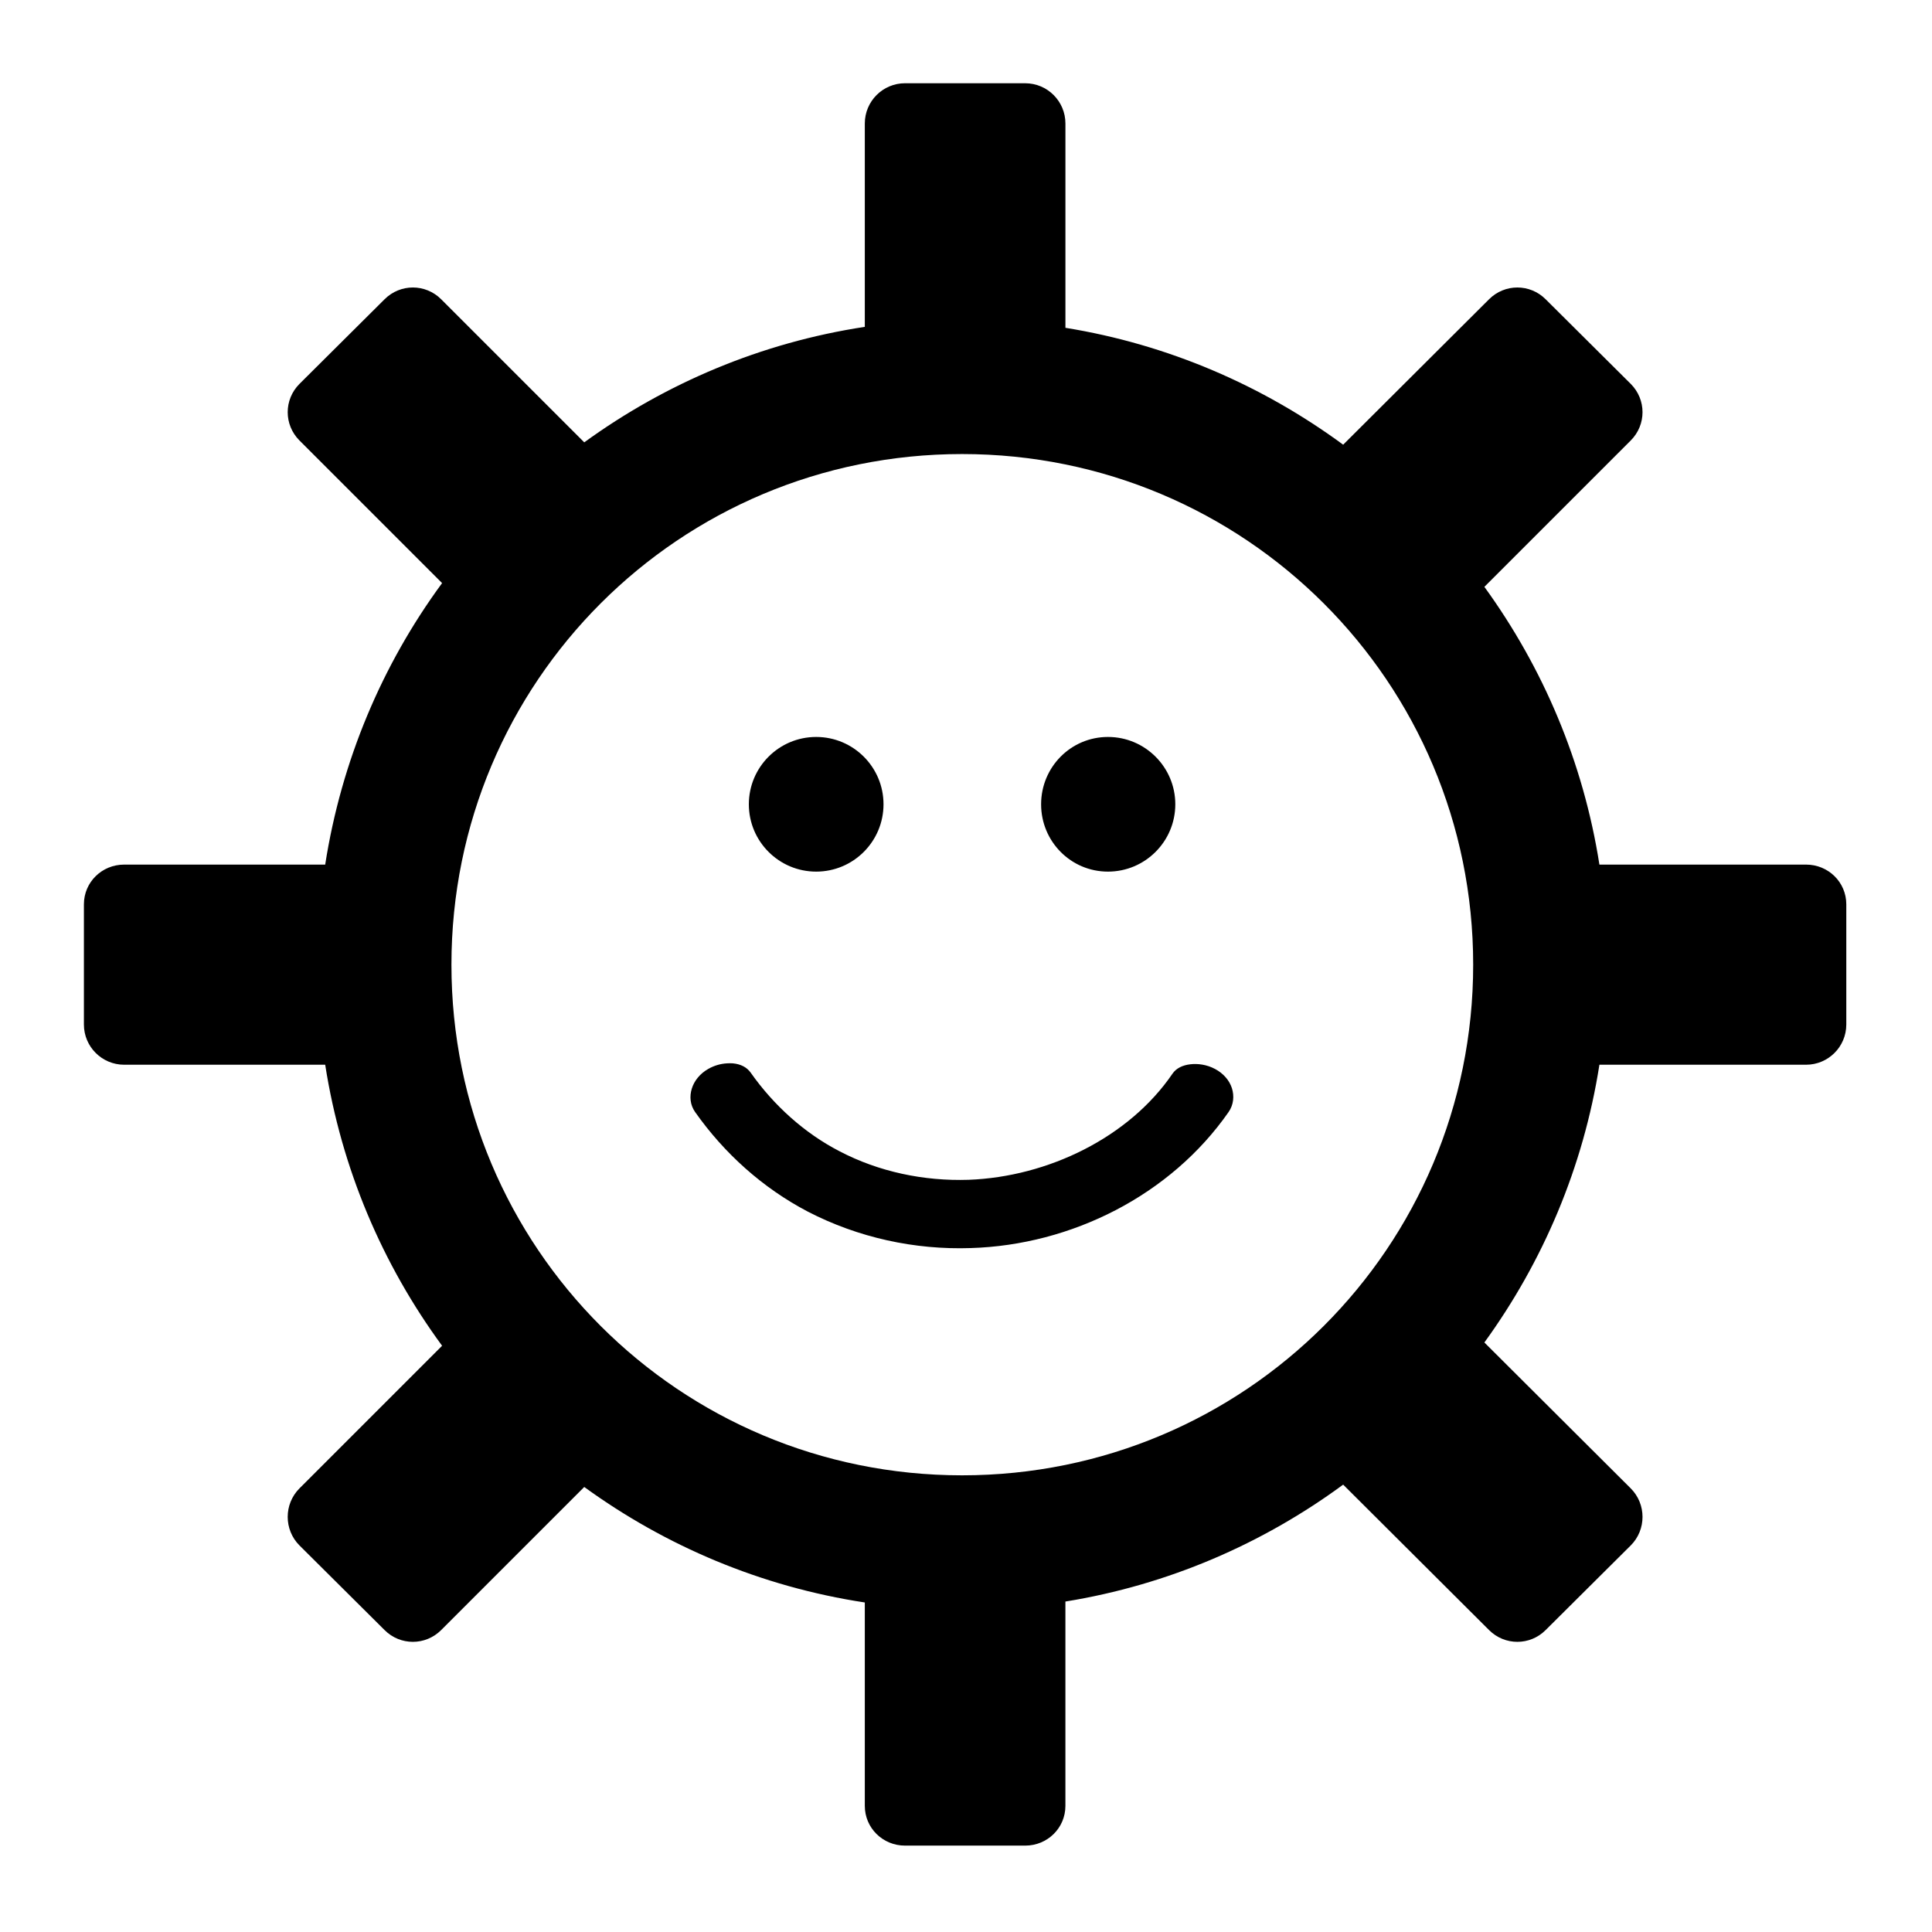
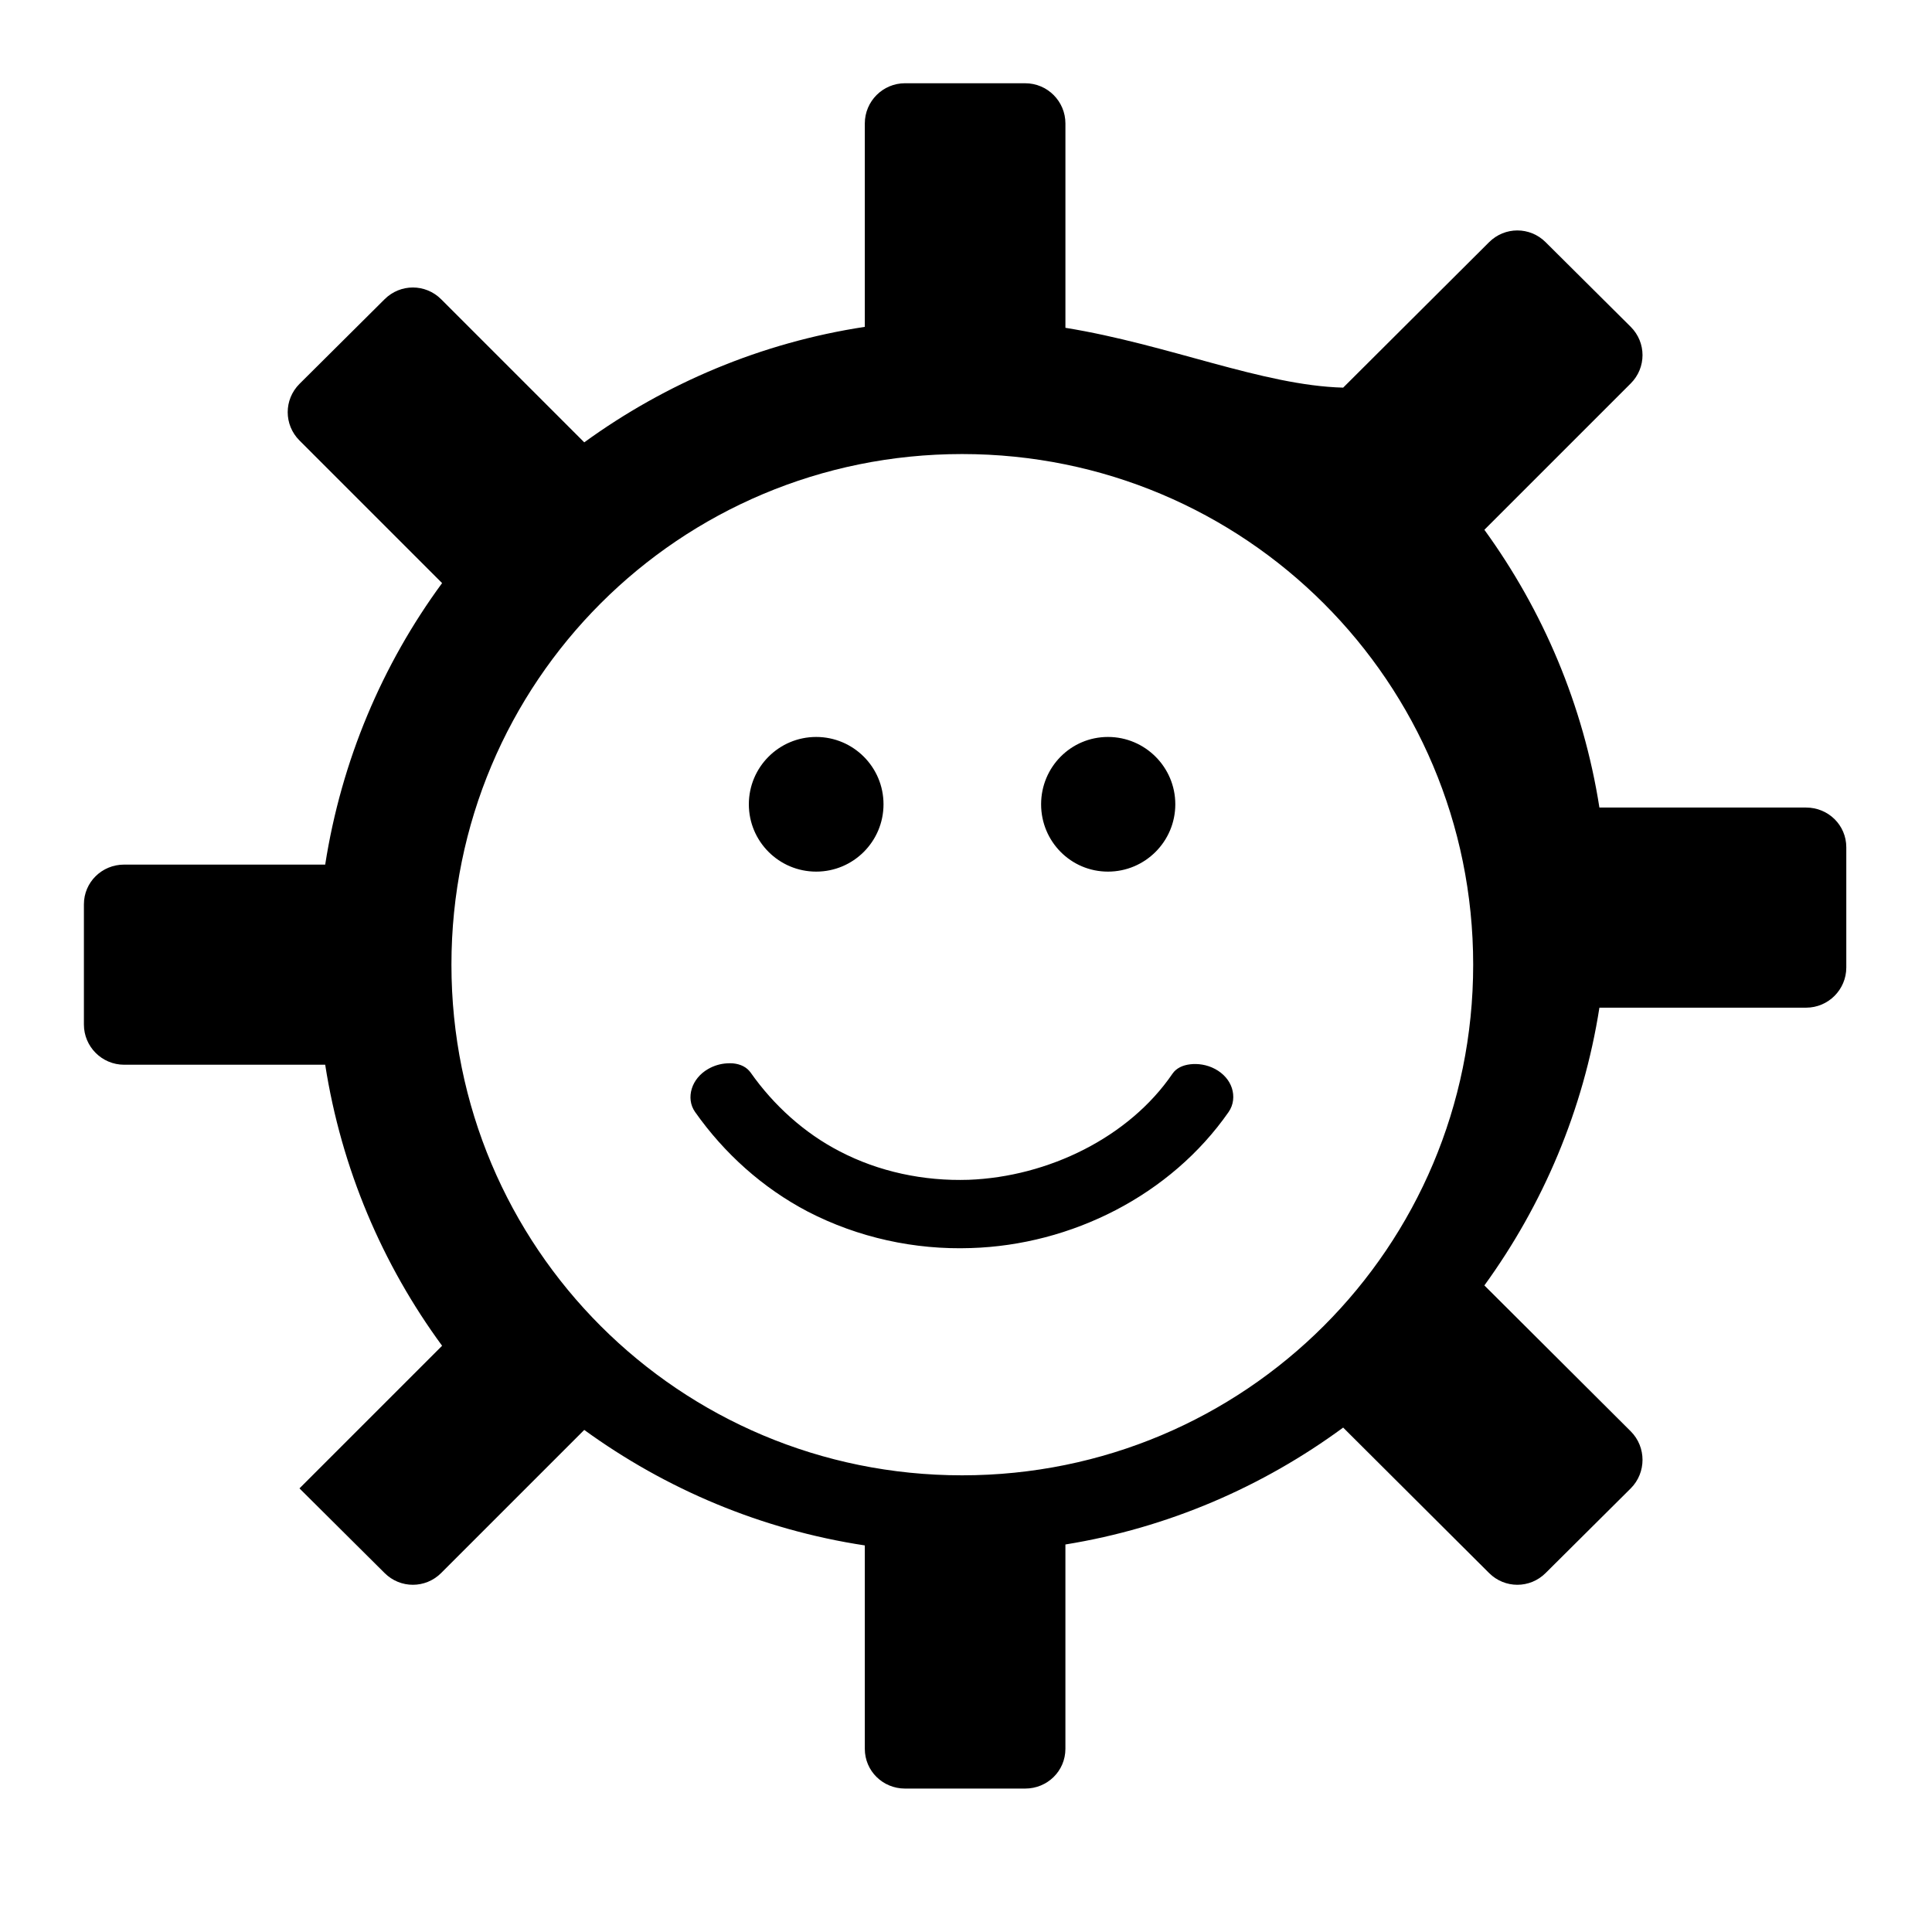
<svg xmlns="http://www.w3.org/2000/svg" width="128" height="128" version="1.1">
  <title>Clarity Icon</title>
  <desc>This is shape (source) for Clarity vector icon theme for gtk</desc>
-   <path d="m 59.96,5.515 c -1.47,0 -2.664,1.194 -2.664,2.664 l 0,13.476 c -6.866,1.044 -13.198,3.739 -18.588,7.652 l -9.48,-9.48 c -1.04,-1.04 -2.709,-1.04 -3.749,0 l -5.638,5.607 c -1.04,1.04 -1.04,2.709 0,3.749 l 9.449,9.449 c -3.966,5.396 -6.668,11.756 -7.745,18.65 l -13.322,0 c -1.47,0 -2.664,1.163 -2.664,2.633 l 0,7.962 c 0,1.47 1.194,2.664 2.664,2.664 l 13.322,0 c 1.076,6.886 3.788,13.228 7.745,18.619 l -9.449,9.449 c -1.04,1.04 -1.04,2.74 0,3.78 l 5.638,5.607 c 1.04,1.04 2.709,1.04 3.749,0 l 9.48,-9.48 c 5.39,3.914 11.722,6.609 18.588,7.652 l 0,13.476 c 0,1.47 1.194,2.633 2.664,2.633 l 7.962,0 c 1.47,0 2.664,-1.163 2.664,-2.633 l 0,-13.538 c 6.803,-1.101 13.067,-3.824 18.402,-7.745 l 9.666,9.635 c 1.04,1.04 2.709,1.04 3.749,0 l 5.638,-5.607 c 1.04,-1.04 1.04,-2.74 0,-3.78 l -9.697,-9.666 c 3.878,-5.345 6.558,-11.607 7.621,-18.402 l 13.693,0 c 1.47,0 2.664,-1.194 2.664,-2.664 l 0,-7.962 c 0,-1.47 -1.194,-2.633 -2.664,-2.633 l -13.693,0 c -1.064,-6.796 -3.743,-13.057 -7.621,-18.402 l 9.697,-9.697 c 1.04,-1.04 1.04,-2.709 0,-3.749 l -5.638,-5.607 c -1.04,-1.04 -2.709,-1.04 -3.749,0 l -9.666,9.635 C 83.654,25.541 77.39,22.818 70.587,21.718 l 0,-13.538 c 0,-1.47 -1.194,-2.664 -2.664,-2.664 l -7.962,0 z m 3.78,24.567 c 18.734,0 33.862,15.097 33.862,33.831 0,18.734 -15.128,33.831 -33.862,33.831 -18.734,0 -33.831,-15.097 -33.831,-33.831 0,-18.734 15.097,-33.831 33.831,-33.831 z m -9.666,18.743 c -2.464,0 -4.461,1.998 -4.461,4.461 0,2.464 1.998,4.461 4.461,4.461 2.464,0 4.461,-1.998 4.461,-4.461 0,-2.464 -1.998,-4.461 -4.461,-4.461 z m 19.332,0 c -2.461,0 -4.43,2 -4.43,4.461 0,2.461 1.969,4.461 4.43,4.461 2.461,0 4.461,-2 4.461,-4.461 0,-2.461 -2,-4.461 -4.461,-4.461 z M 48.157,70.45 c -0.405,0.024 -0.832,0.139 -1.239,0.372 -0.543,0.311 -0.923,0.781 -1.084,1.301 -0.161,0.521 -0.111,1.083 0.217,1.549 1.924,2.731 4.47,5.03 7.466,6.599 3.34,1.729 7.095,2.545 10.812,2.416 6.654,-0.203 13.219,-3.487 17.07,-9.015 0.33,-0.474 0.384,-1.061 0.217,-1.58 -0.167,-0.519 -0.563,-0.976 -1.115,-1.27 -0.552,-0.294 -1.142,-0.367 -1.642,-0.31 -0.5,0.057 -0.93,0.258 -1.177,0.62 -2.879,4.223 -8.24,6.834 -13.507,7.033 -2.971,0.096 -5.955,-0.531 -8.551,-1.89 -2.319,-1.196 -4.358,-3.036 -5.886,-5.205 -0.261,-0.37 -0.669,-0.57 -1.177,-0.62 -0.127,-0.012 -0.268,-0.008 -0.403,0 z" />
+   <path d="m 59.96,5.515 c -1.47,0 -2.664,1.194 -2.664,2.664 l 0,13.476 c -6.866,1.044 -13.198,3.739 -18.588,7.652 l -9.48,-9.48 c -1.04,-1.04 -2.709,-1.04 -3.749,0 l -5.638,5.607 c -1.04,1.04 -1.04,2.709 0,3.749 l 9.449,9.449 c -3.966,5.396 -6.668,11.756 -7.745,18.65 l -13.322,0 c -1.47,0 -2.664,1.163 -2.664,2.633 l 0,7.962 c 0,1.47 1.194,2.664 2.664,2.664 l 13.322,0 c 1.076,6.886 3.788,13.228 7.745,18.619 l -9.449,9.449 l 5.638,5.607 c 1.04,1.04 2.709,1.04 3.749,0 l 9.48,-9.48 c 5.39,3.914 11.722,6.609 18.588,7.652 l 0,13.476 c 0,1.47 1.194,2.633 2.664,2.633 l 7.962,0 c 1.47,0 2.664,-1.163 2.664,-2.633 l 0,-13.538 c 6.803,-1.101 13.067,-3.824 18.402,-7.745 l 9.666,9.635 c 1.04,1.04 2.709,1.04 3.749,0 l 5.638,-5.607 c 1.04,-1.04 1.04,-2.74 0,-3.78 l -9.697,-9.666 c 3.878,-5.345 6.558,-11.607 7.621,-18.402 l 13.693,0 c 1.47,0 2.664,-1.194 2.664,-2.664 l 0,-7.962 c 0,-1.47 -1.194,-2.633 -2.664,-2.633 l -13.693,0 c -1.064,-6.796 -3.743,-13.057 -7.621,-18.402 l 9.697,-9.697 c 1.04,-1.04 1.04,-2.709 0,-3.749 l -5.638,-5.607 c -1.04,-1.04 -2.709,-1.04 -3.749,0 l -9.666,9.635 C 83.654,25.541 77.39,22.818 70.587,21.718 l 0,-13.538 c 0,-1.47 -1.194,-2.664 -2.664,-2.664 l -7.962,0 z m 3.78,24.567 c 18.734,0 33.862,15.097 33.862,33.831 0,18.734 -15.128,33.831 -33.862,33.831 -18.734,0 -33.831,-15.097 -33.831,-33.831 0,-18.734 15.097,-33.831 33.831,-33.831 z m -9.666,18.743 c -2.464,0 -4.461,1.998 -4.461,4.461 0,2.464 1.998,4.461 4.461,4.461 2.464,0 4.461,-1.998 4.461,-4.461 0,-2.464 -1.998,-4.461 -4.461,-4.461 z m 19.332,0 c -2.461,0 -4.43,2 -4.43,4.461 0,2.461 1.969,4.461 4.43,4.461 2.461,0 4.461,-2 4.461,-4.461 0,-2.461 -2,-4.461 -4.461,-4.461 z M 48.157,70.45 c -0.405,0.024 -0.832,0.139 -1.239,0.372 -0.543,0.311 -0.923,0.781 -1.084,1.301 -0.161,0.521 -0.111,1.083 0.217,1.549 1.924,2.731 4.47,5.03 7.466,6.599 3.34,1.729 7.095,2.545 10.812,2.416 6.654,-0.203 13.219,-3.487 17.07,-9.015 0.33,-0.474 0.384,-1.061 0.217,-1.58 -0.167,-0.519 -0.563,-0.976 -1.115,-1.27 -0.552,-0.294 -1.142,-0.367 -1.642,-0.31 -0.5,0.057 -0.93,0.258 -1.177,0.62 -2.879,4.223 -8.24,6.834 -13.507,7.033 -2.971,0.096 -5.955,-0.531 -8.551,-1.89 -2.319,-1.196 -4.358,-3.036 -5.886,-5.205 -0.261,-0.37 -0.669,-0.57 -1.177,-0.62 -0.127,-0.012 -0.268,-0.008 -0.403,0 z" />
</svg>